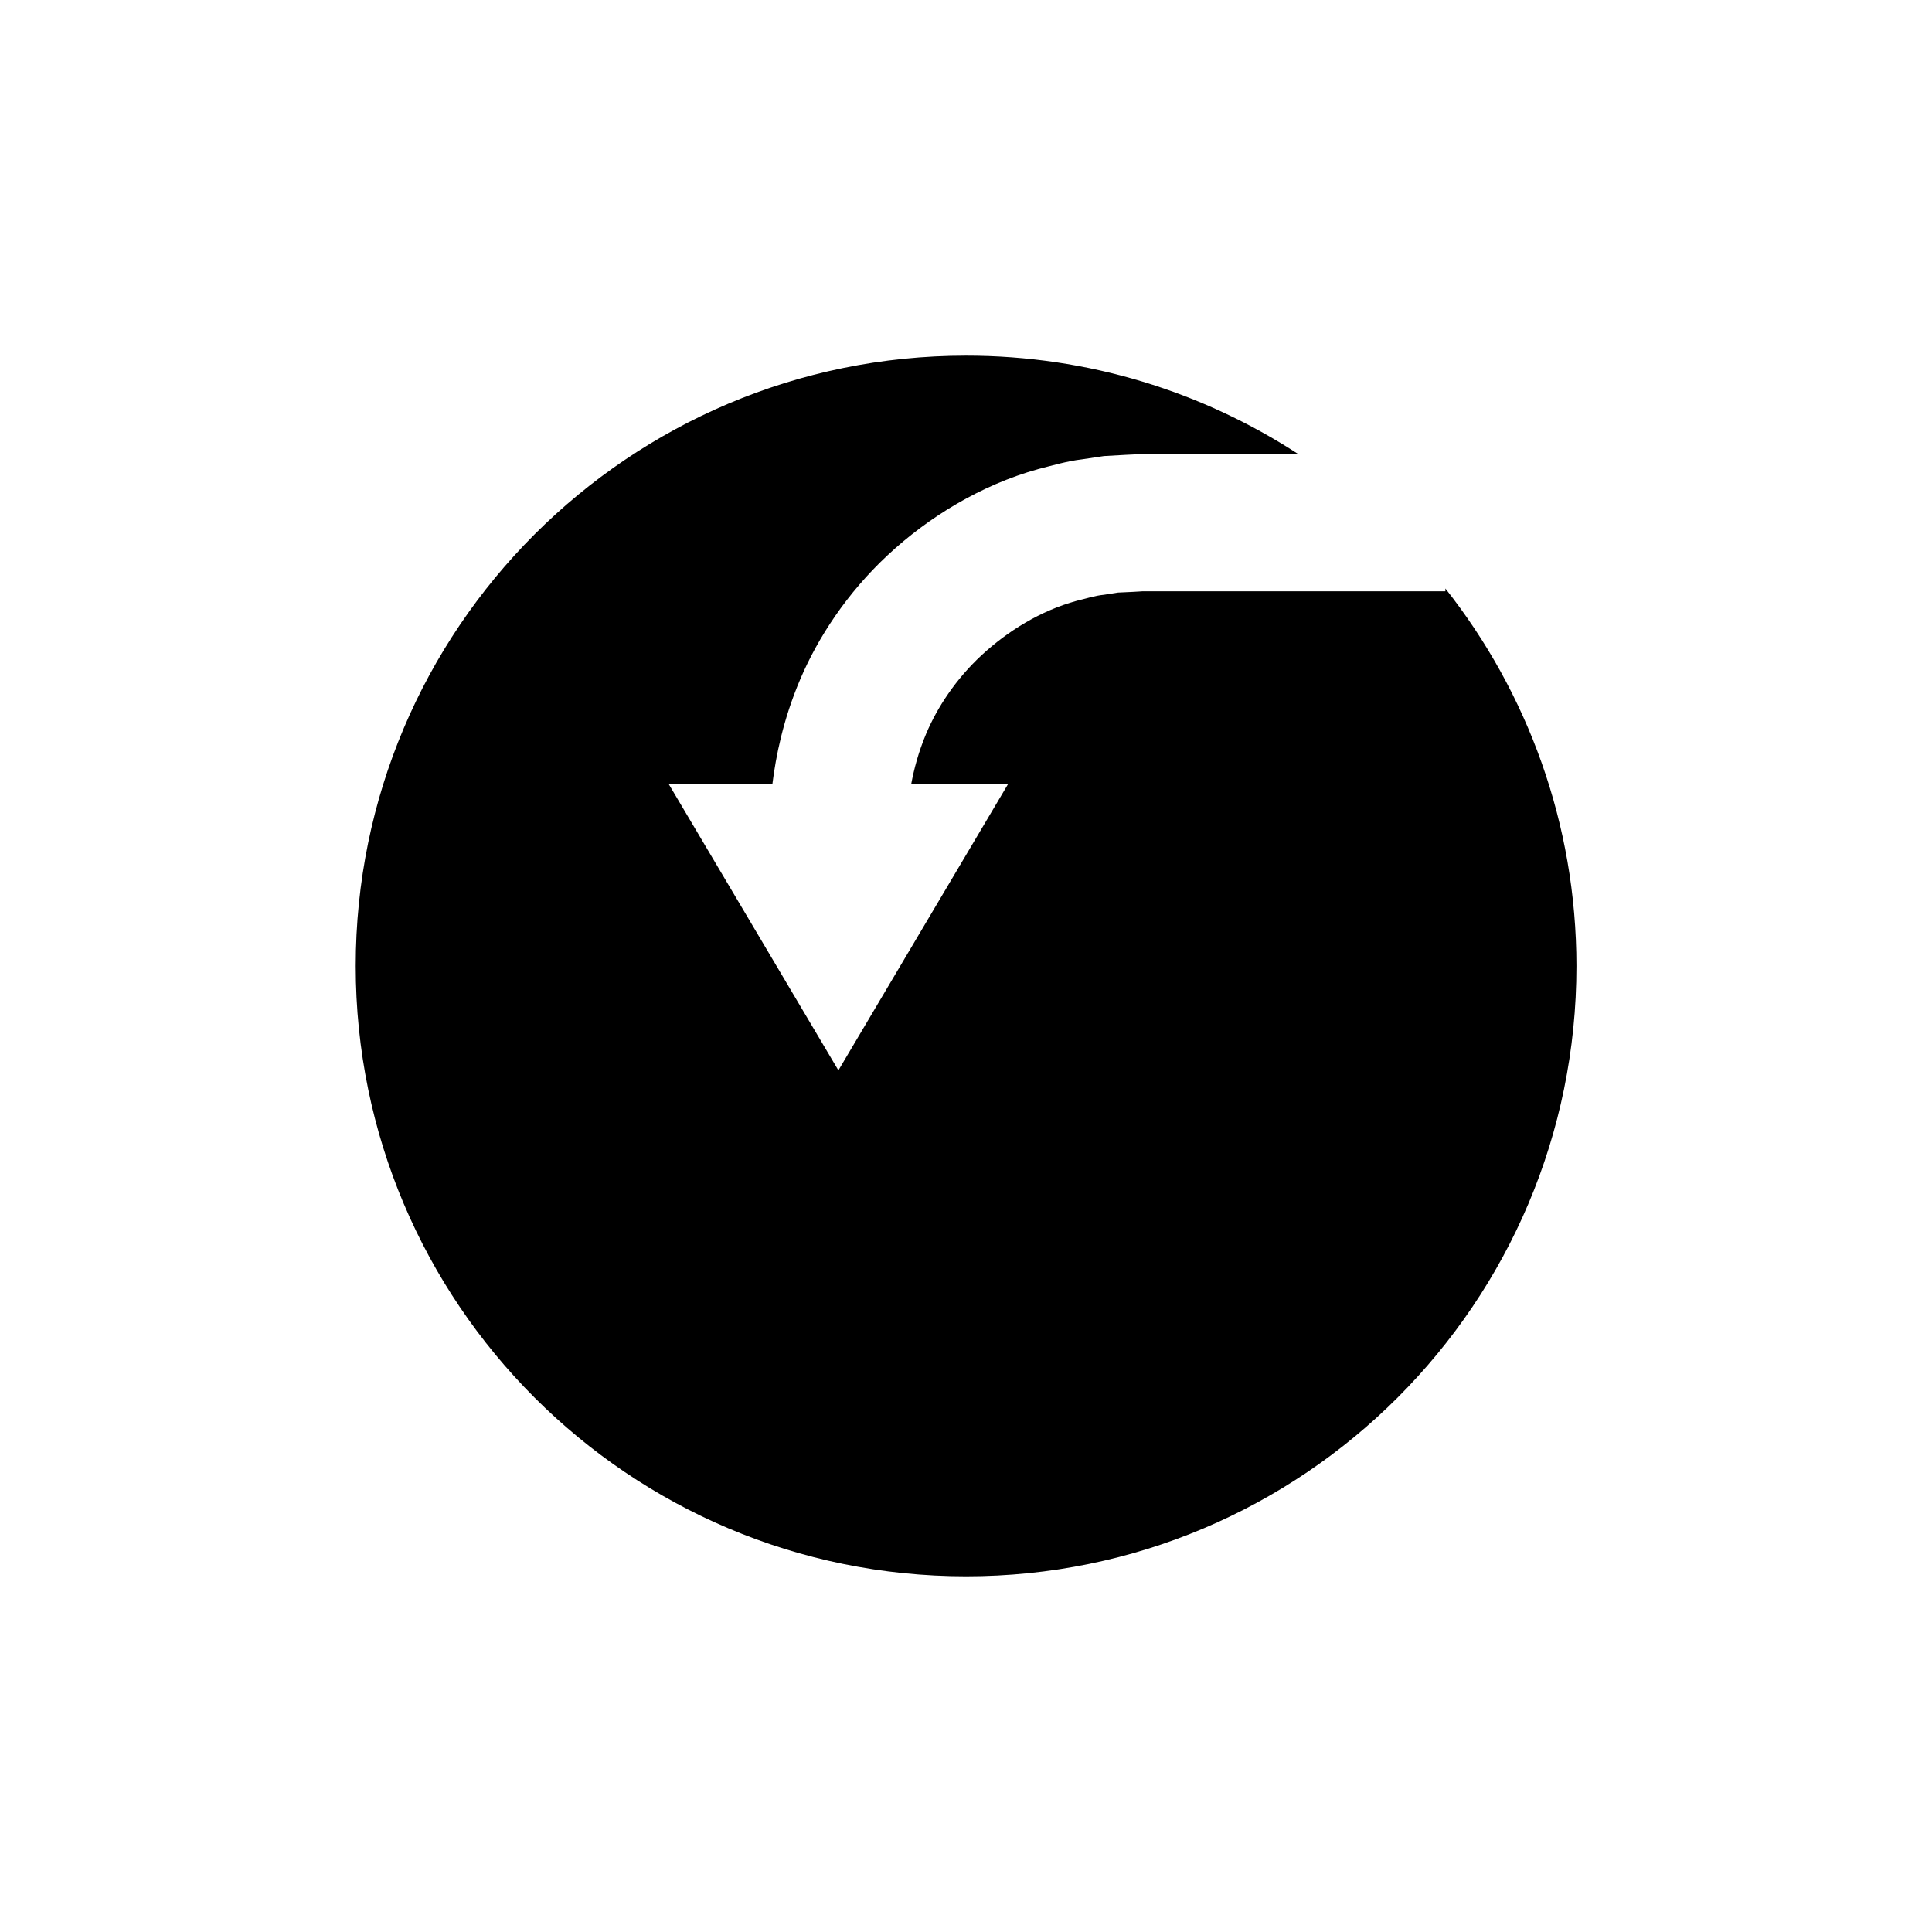
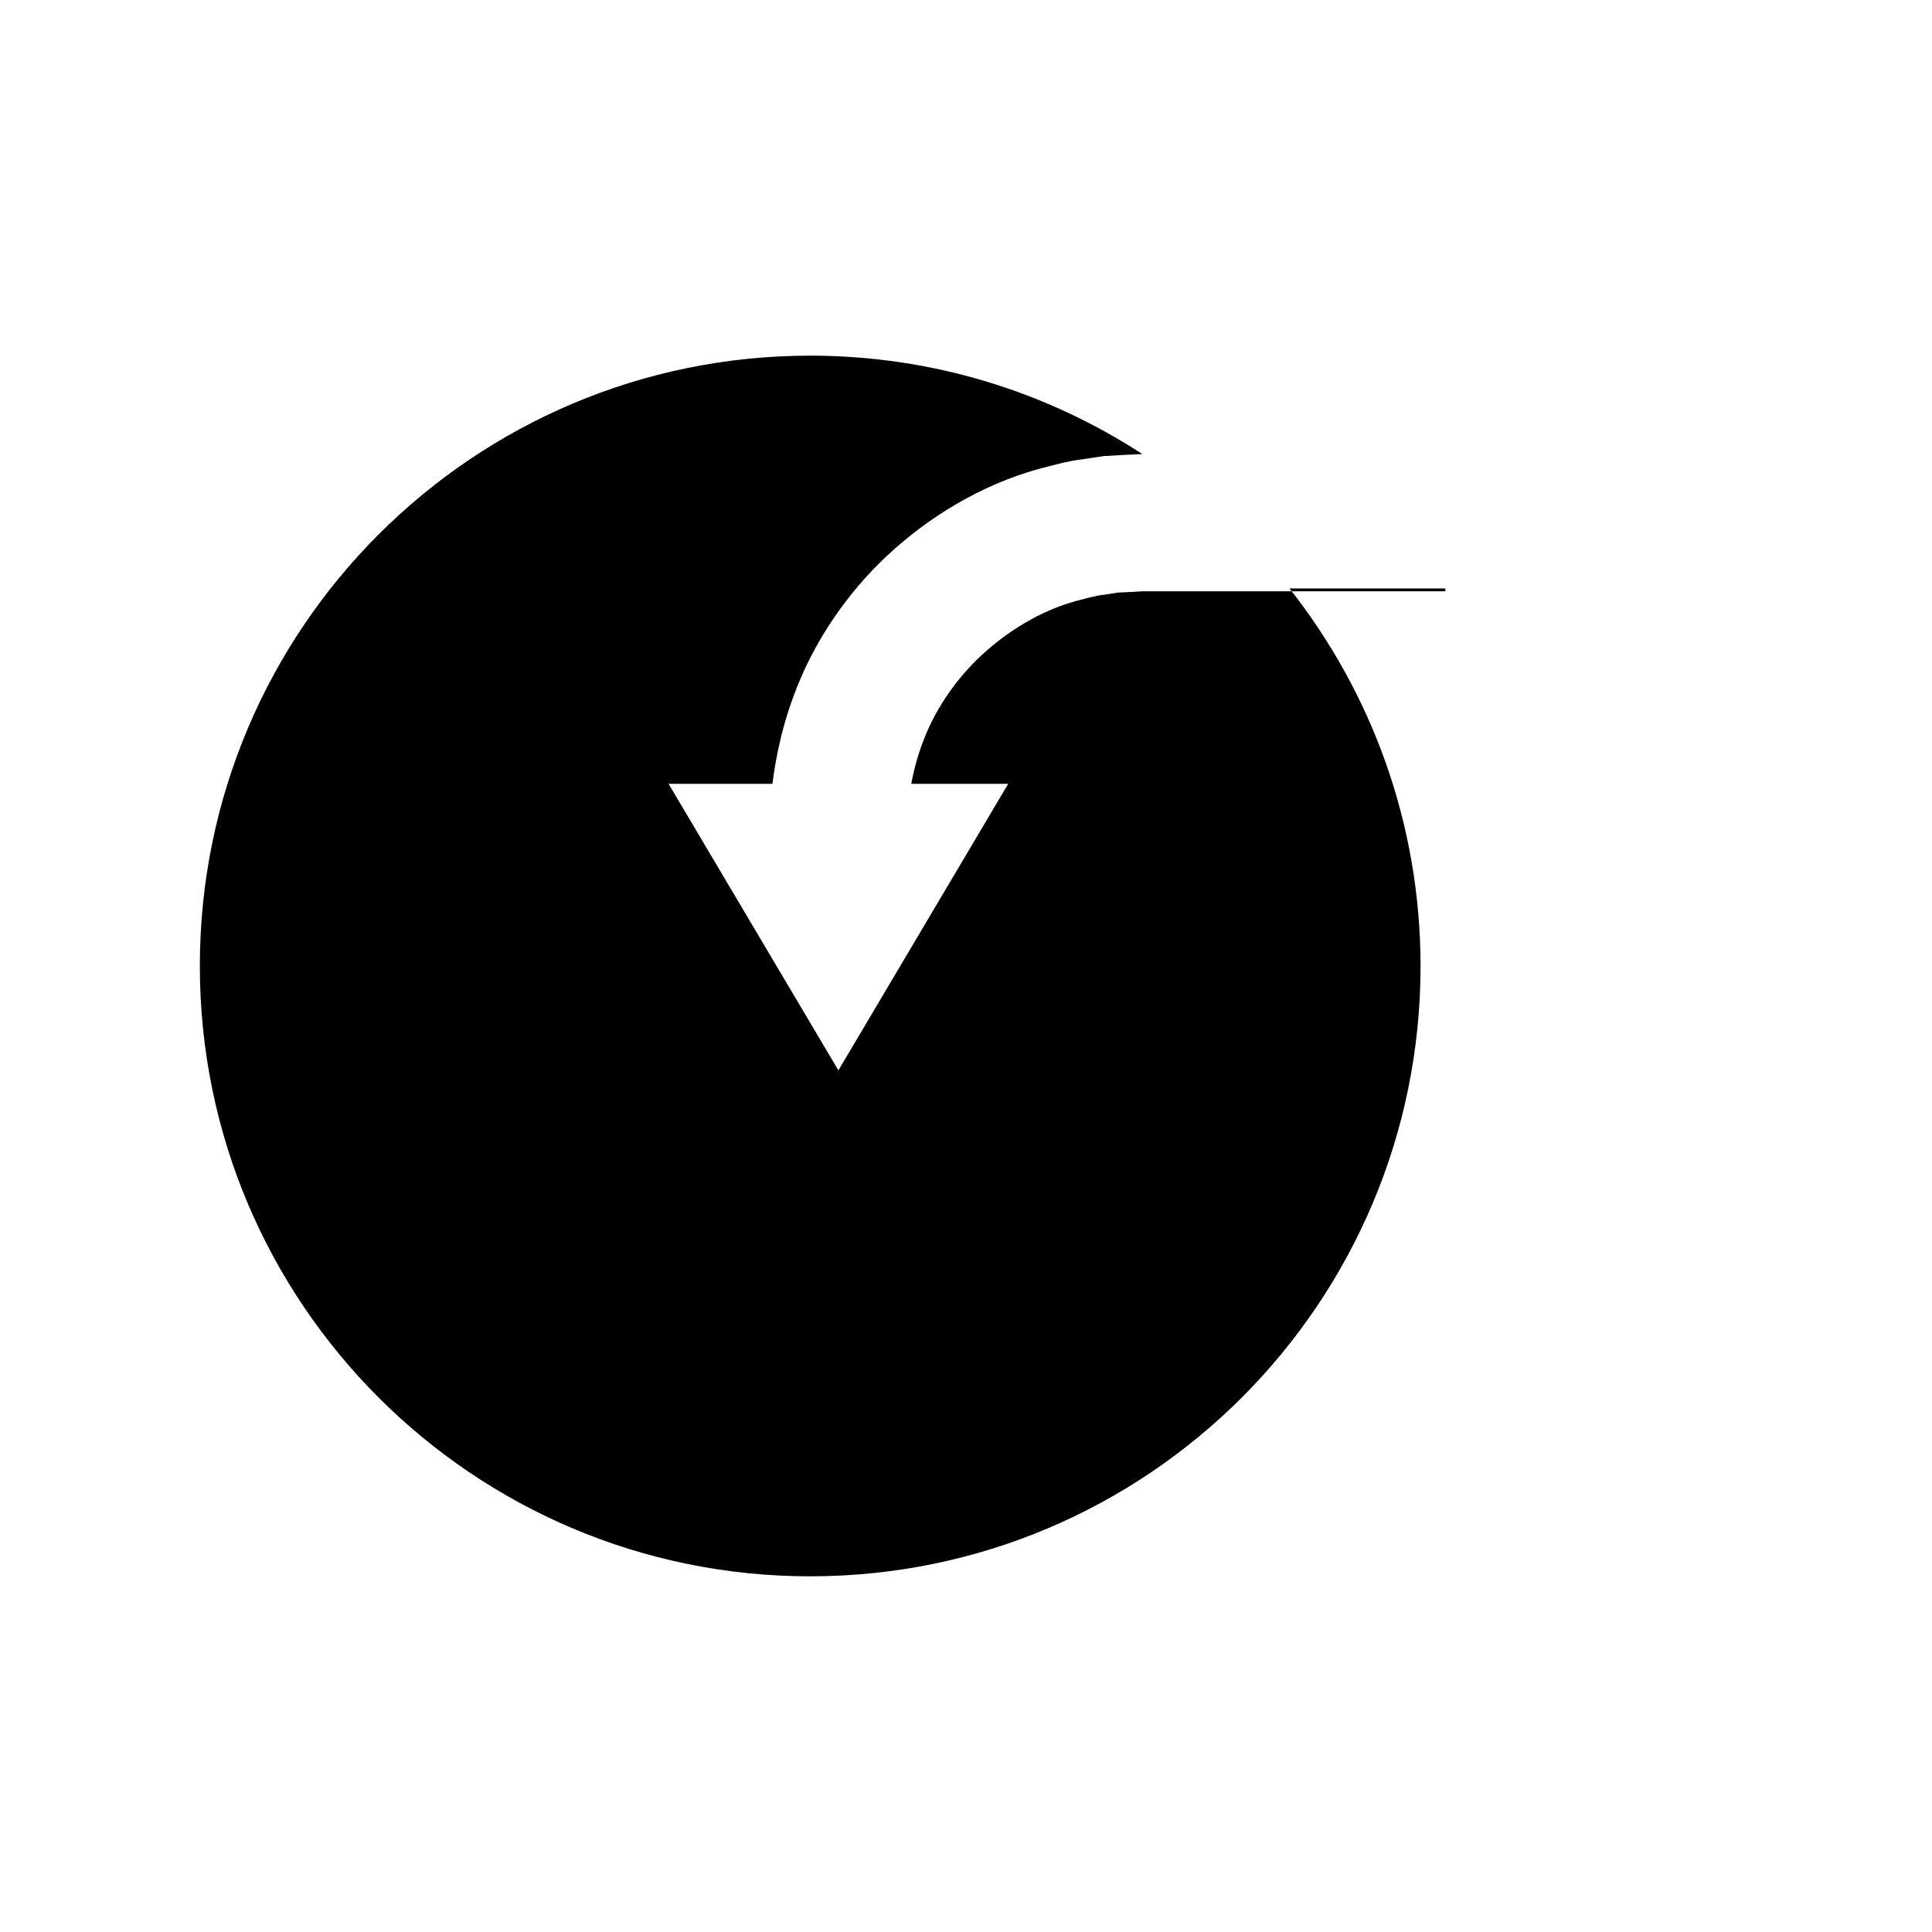
<svg xmlns="http://www.w3.org/2000/svg" fill="#000000" width="800px" height="800px" version="1.1" viewBox="144 144 512 512">
-   <path d="m527.04 299.95v0.75h-32.219-33.023-9.199-4.688-1.176l-0.918 0.059-1.84 0.105-3.707 0.172-3.672 0.578c-2.488 0.23-4.856 1.047-7.277 1.609-9.625 2.629-18.332 8.07-25.184 14.406-6.875 6.383-11.754 13.867-14.66 20.734-2.106 4.988-3.273 9.566-3.984 13.363h25.691l-45 75.926-45-75.926h27.523c0.008-0.07 0.012-0.133 0.02-0.203 0.867-6.836 2.715-16.652 7.379-27.59 4.637-10.898 12.316-22.738 23.16-32.828 10.789-10.059 24.637-18.551 39.914-22.805 3.832-0.969 7.637-2.113 11.551-2.57l5.824-0.871c1.949-0.109 3.894-0.219 5.832-0.328l2.902-0.137 1.449-0.062h1.184 4.688 9.199 26.238c-25.34-16.477-55.555-26.082-88.027-26.082-89.328 0-161.75 72.418-161.75 161.75 0 89.324 72.422 161.74 161.75 161.74 89.324 0 161.75-72.41 161.75-161.74-0.02-37.781-13.016-72.516-34.73-100.05z" />
+   <path d="m527.04 299.95v0.75h-32.219-33.023-9.199-4.688-1.176l-0.918 0.059-1.84 0.105-3.707 0.172-3.672 0.578c-2.488 0.23-4.856 1.047-7.277 1.609-9.625 2.629-18.332 8.07-25.184 14.406-6.875 6.383-11.754 13.867-14.66 20.734-2.106 4.988-3.273 9.566-3.984 13.363h25.691l-45 75.926-45-75.926h27.523c0.008-0.07 0.012-0.133 0.02-0.203 0.867-6.836 2.715-16.652 7.379-27.59 4.637-10.898 12.316-22.738 23.16-32.828 10.789-10.059 24.637-18.551 39.914-22.805 3.832-0.969 7.637-2.113 11.551-2.57l5.824-0.871c1.949-0.109 3.894-0.219 5.832-0.328l2.902-0.137 1.449-0.062c-25.34-16.477-55.555-26.082-88.027-26.082-89.328 0-161.75 72.418-161.75 161.75 0 89.324 72.422 161.74 161.75 161.74 89.324 0 161.75-72.41 161.75-161.74-0.02-37.781-13.016-72.516-34.73-100.05z" />
</svg>